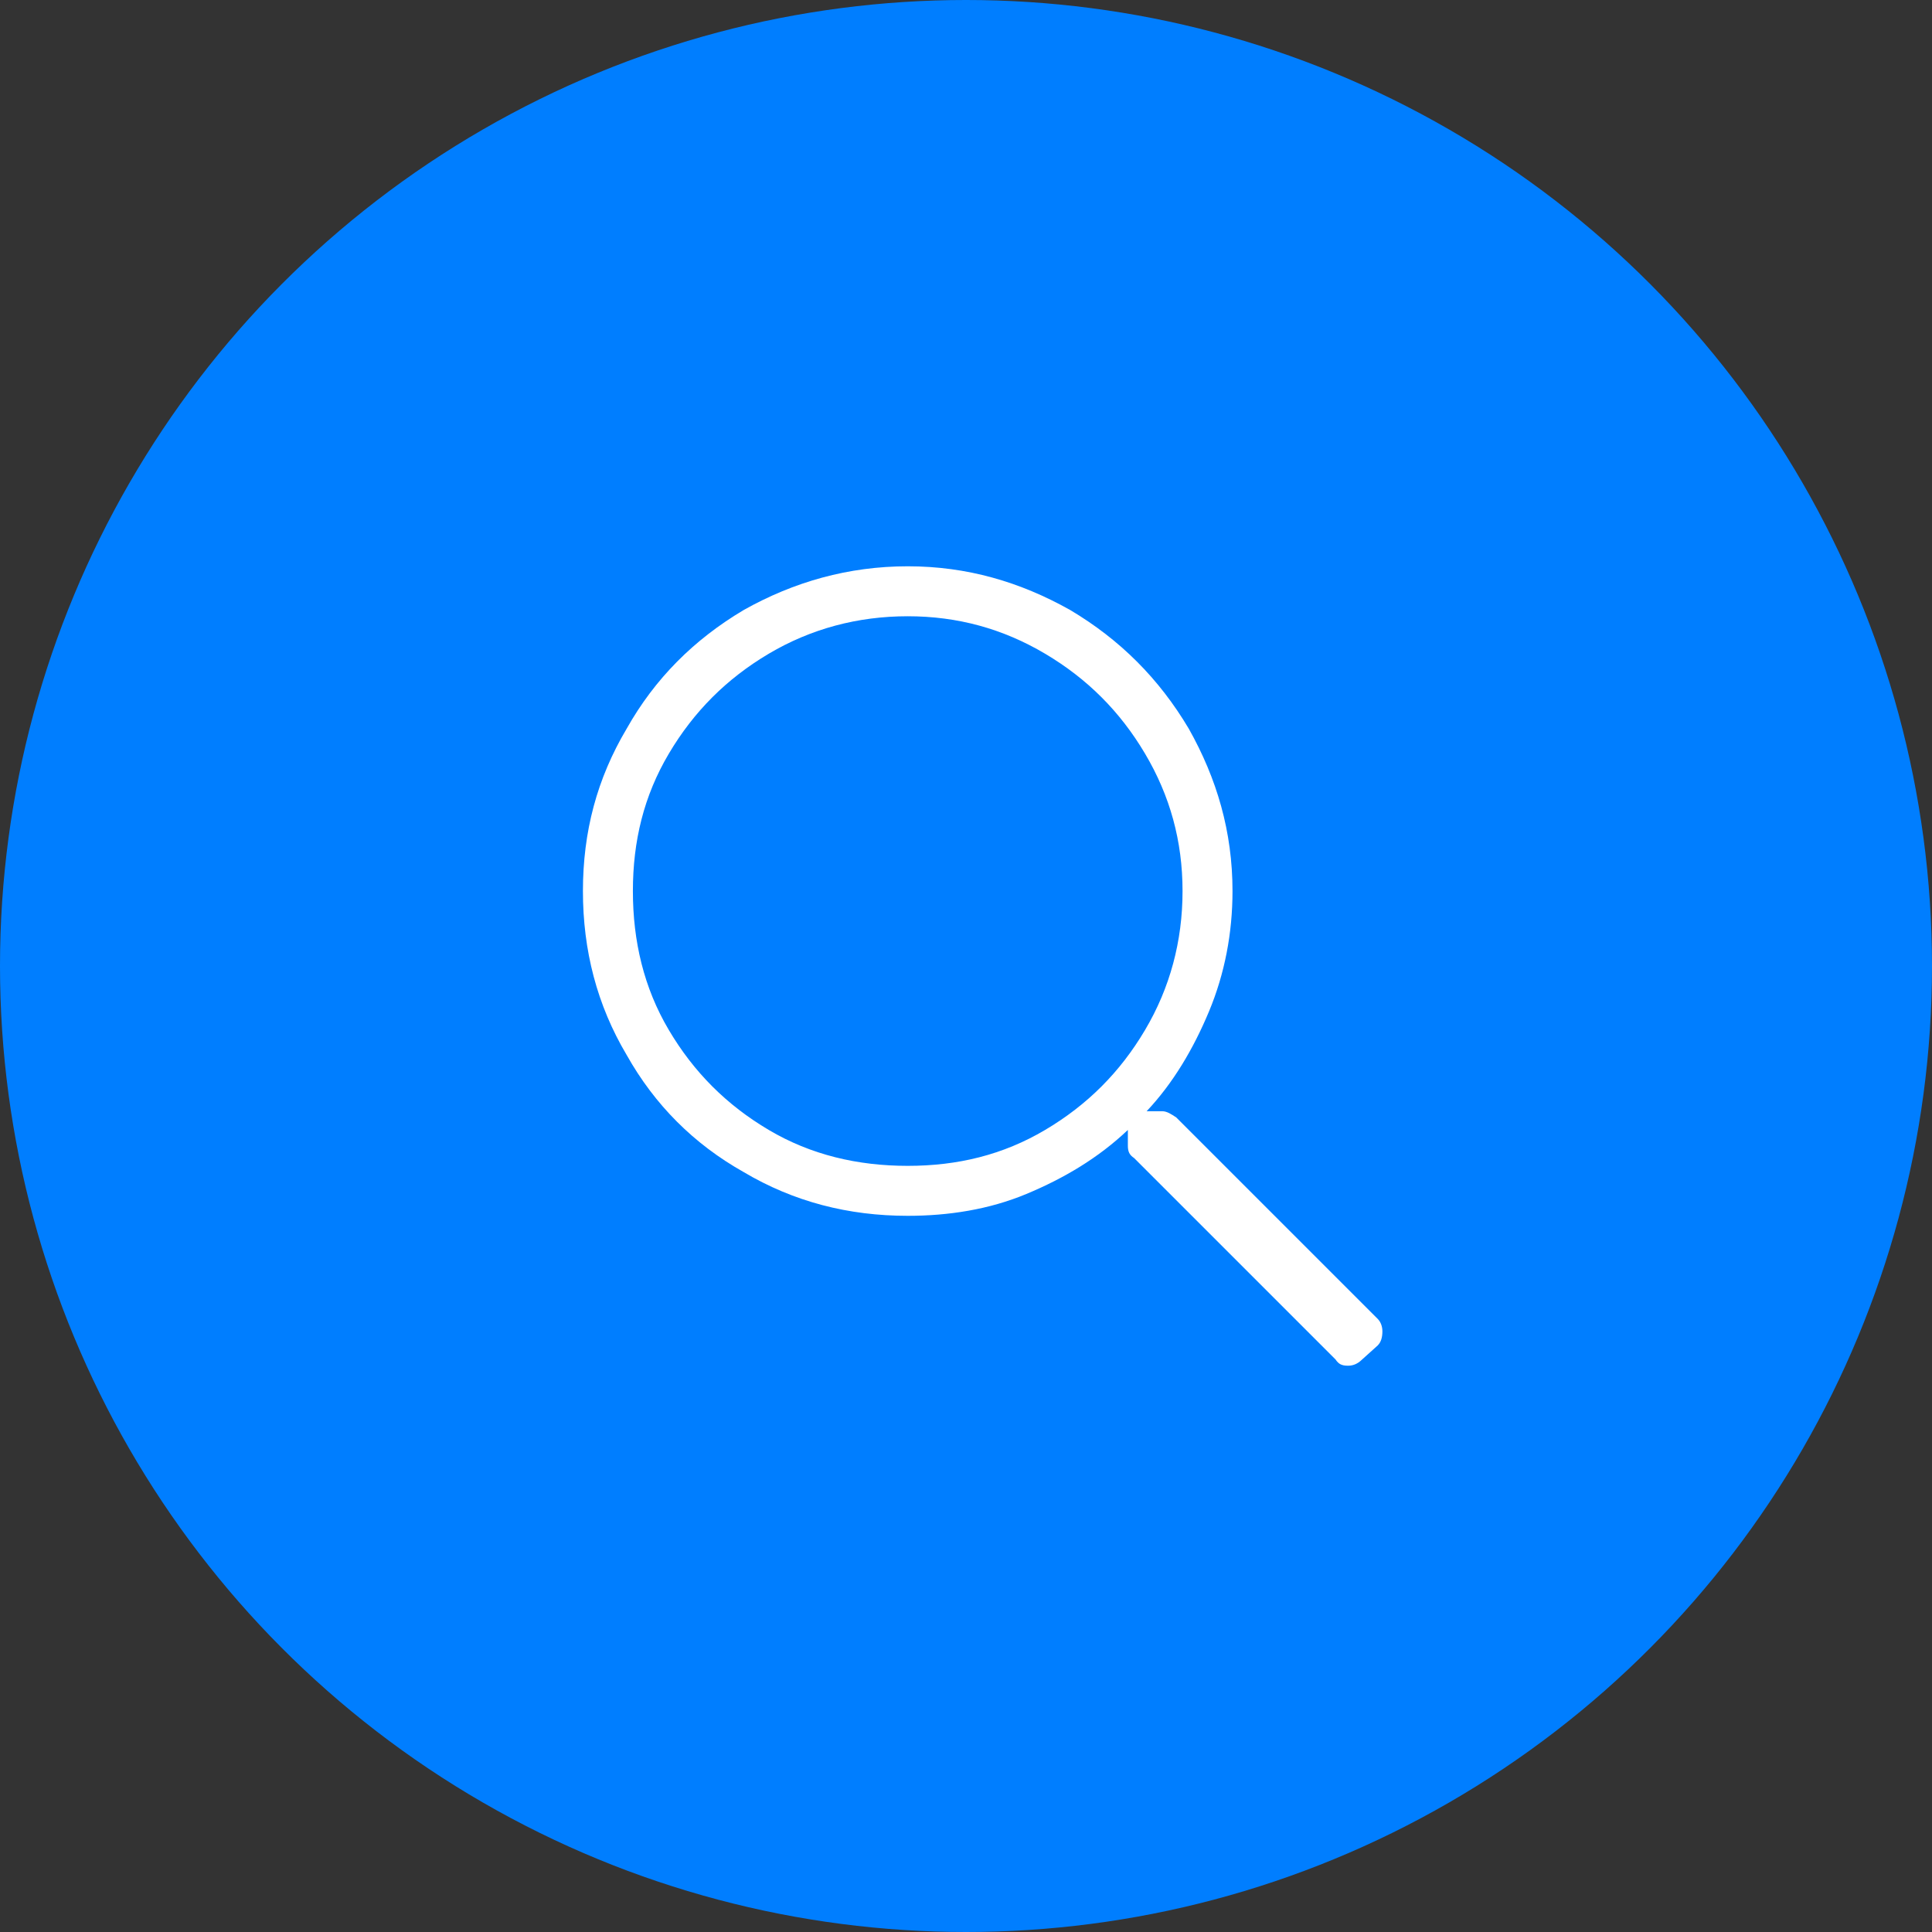
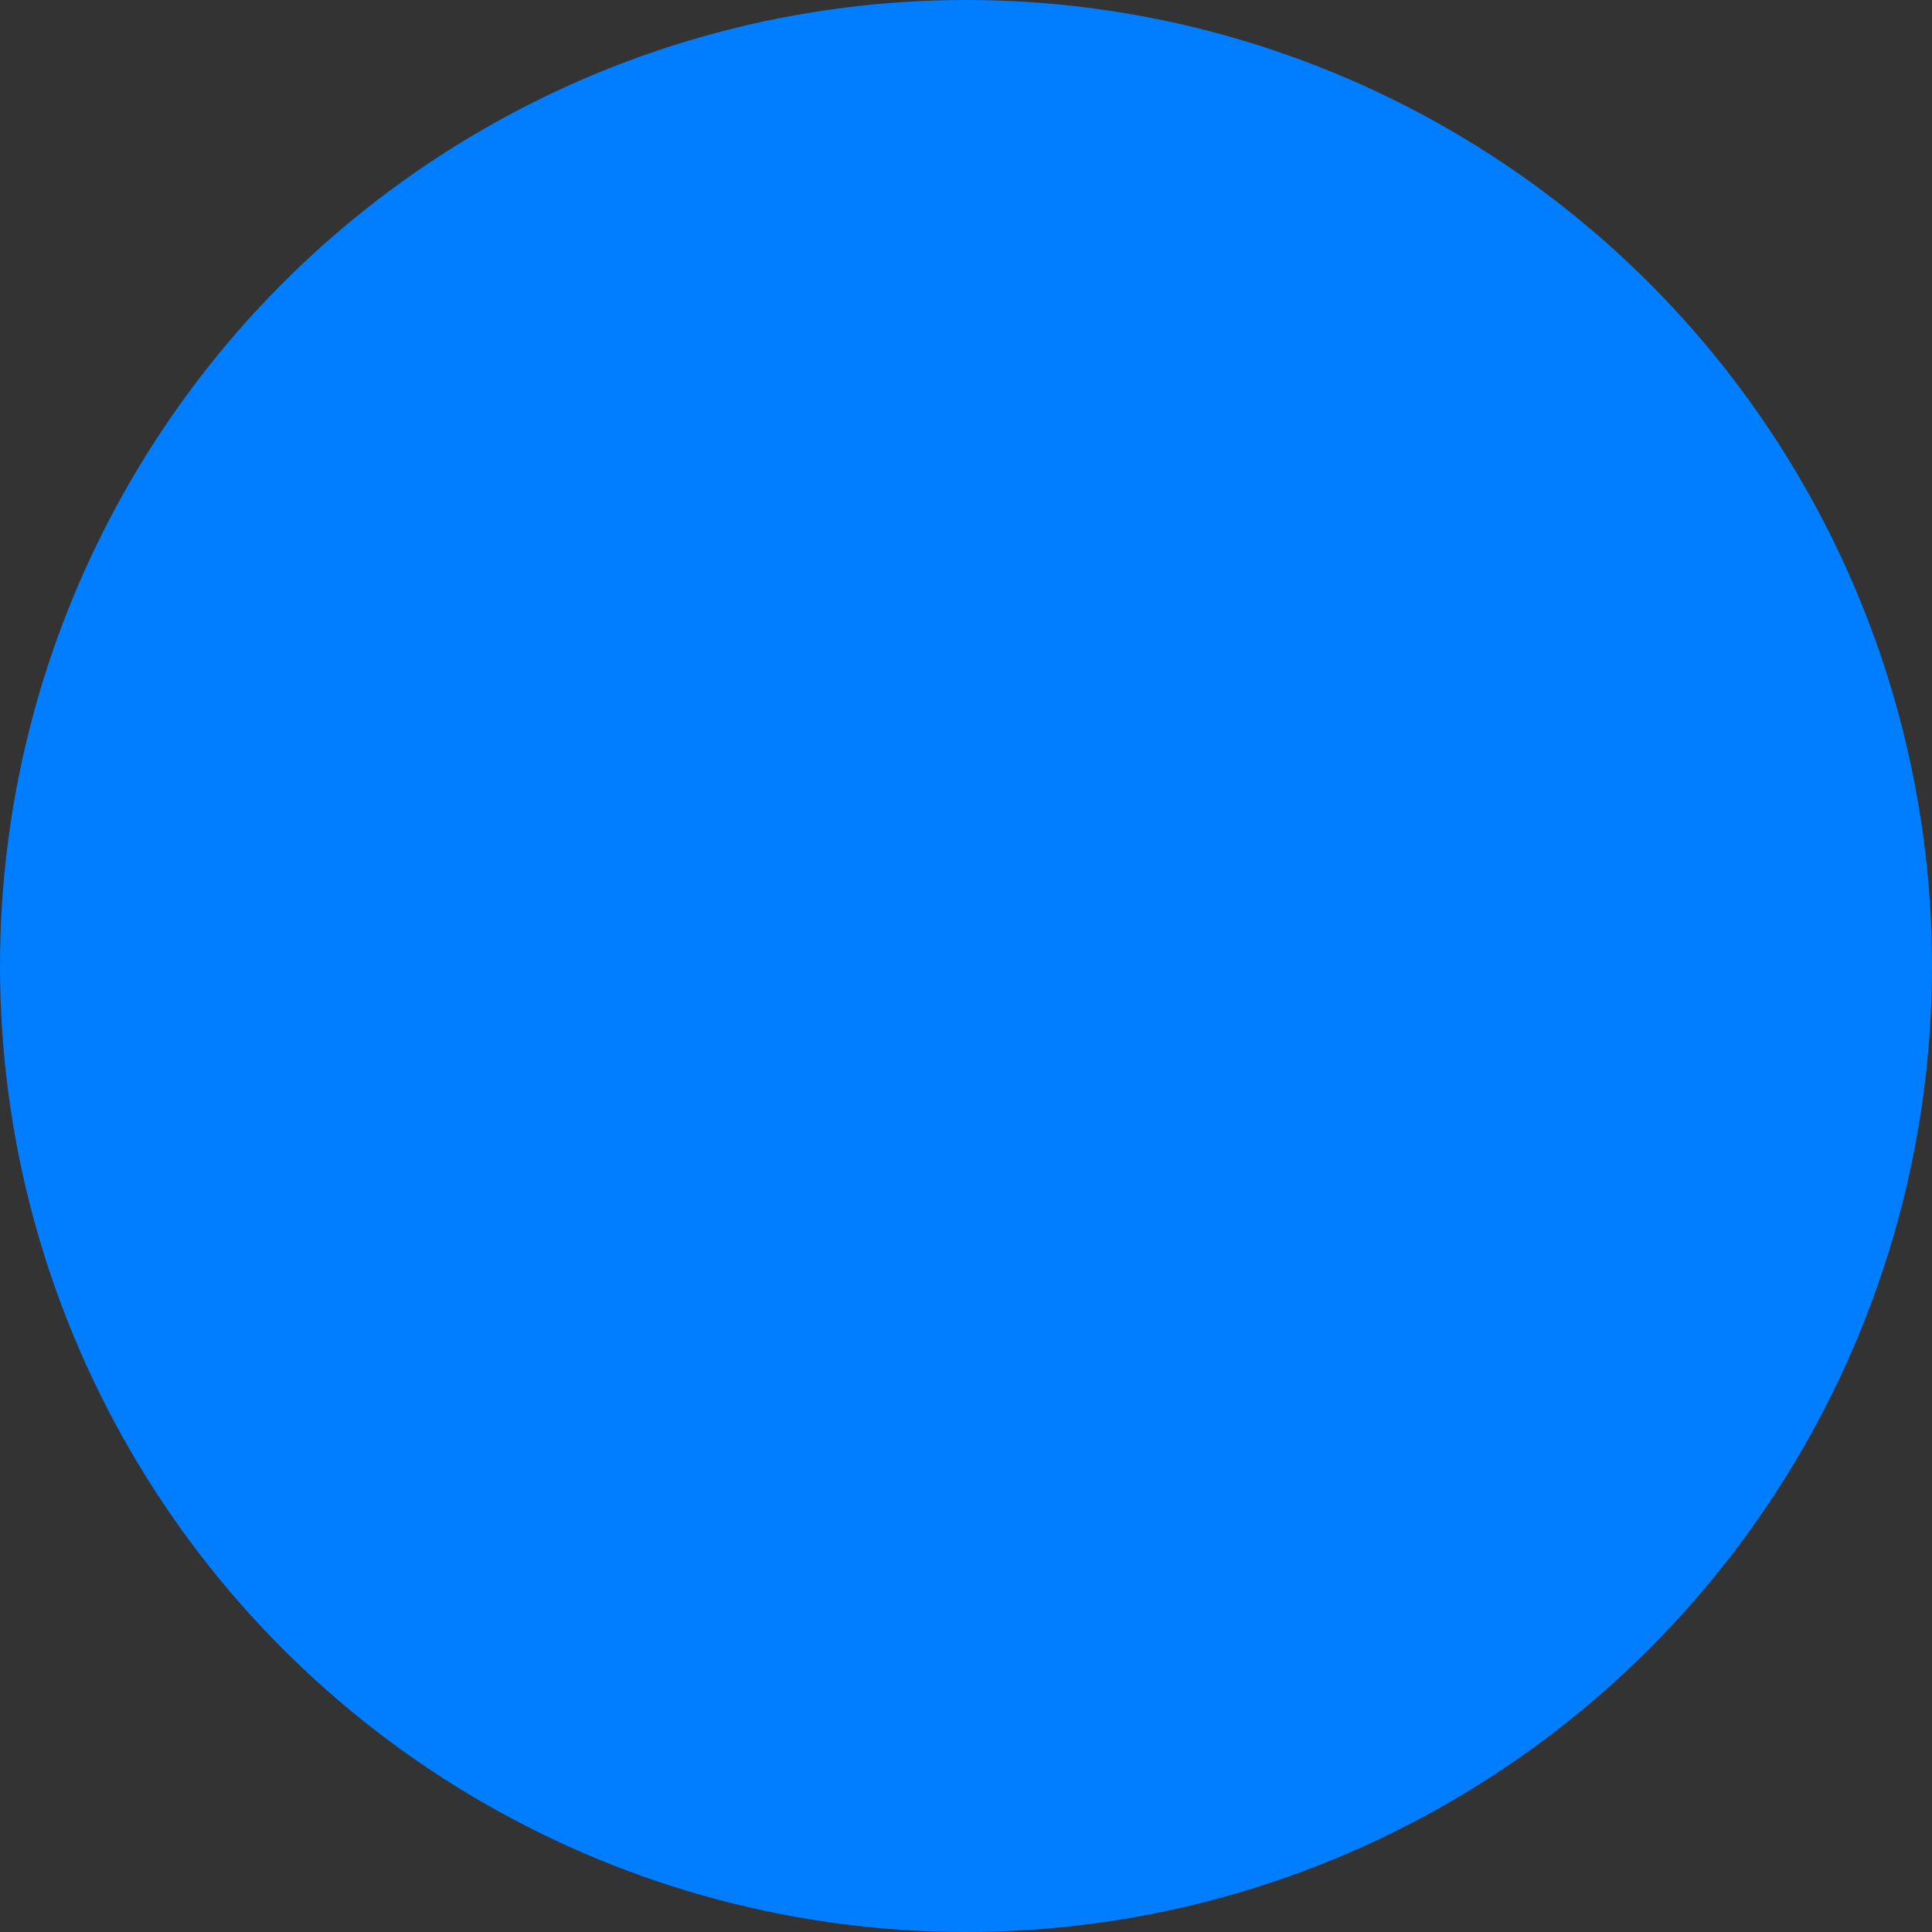
<svg xmlns="http://www.w3.org/2000/svg" width="36" height="36" viewBox="0 0 36 36" fill="none">
  <rect x="0" y="0" width="36" height="36" fill="#333333" stroke="none" />
  <circle cx="18" cy="18" r="18" fill="#007EFF" />
-   <path d="M25.672 24.576C25.73 24.634 25.759 24.721 25.759 24.808C25.759 24.925 25.73 25.012 25.672 25.07L25.381 25.332C25.293 25.419 25.206 25.448 25.119 25.448C25.002 25.448 24.944 25.419 24.886 25.332L21.133 21.579C21.046 21.52 21.016 21.462 21.016 21.346V21.055C20.464 21.579 19.823 21.957 19.125 22.248C18.427 22.539 17.671 22.655 16.914 22.655C15.808 22.655 14.79 22.393 13.859 21.841C12.928 21.317 12.201 20.59 11.677 19.658C11.124 18.727 10.862 17.709 10.862 16.604C10.862 15.498 11.124 14.509 11.677 13.578C12.201 12.647 12.928 11.919 13.859 11.366C14.79 10.843 15.808 10.552 16.914 10.552C18.02 10.552 19.009 10.843 19.94 11.366C20.871 11.919 21.598 12.647 22.151 13.578C22.675 14.509 22.966 15.498 22.966 16.604C22.966 17.389 22.82 18.145 22.529 18.844C22.238 19.542 21.86 20.182 21.366 20.706H21.657C21.744 20.706 21.831 20.764 21.918 20.822L25.672 24.576ZM16.914 21.724C17.845 21.724 18.689 21.52 19.474 21.055C20.26 20.59 20.871 19.979 21.336 19.193C21.802 18.407 22.035 17.535 22.035 16.604C22.035 15.672 21.802 14.829 21.336 14.043C20.871 13.258 20.26 12.647 19.474 12.181C18.689 11.716 17.845 11.483 16.914 11.483C15.983 11.483 15.11 11.716 14.325 12.181C13.539 12.647 12.928 13.258 12.463 14.043C11.997 14.829 11.793 15.672 11.793 16.604C11.793 17.535 11.997 18.407 12.463 19.193C12.928 19.979 13.539 20.59 14.325 21.055C15.11 21.52 15.983 21.724 16.914 21.724Z" fill="white" />
</svg>